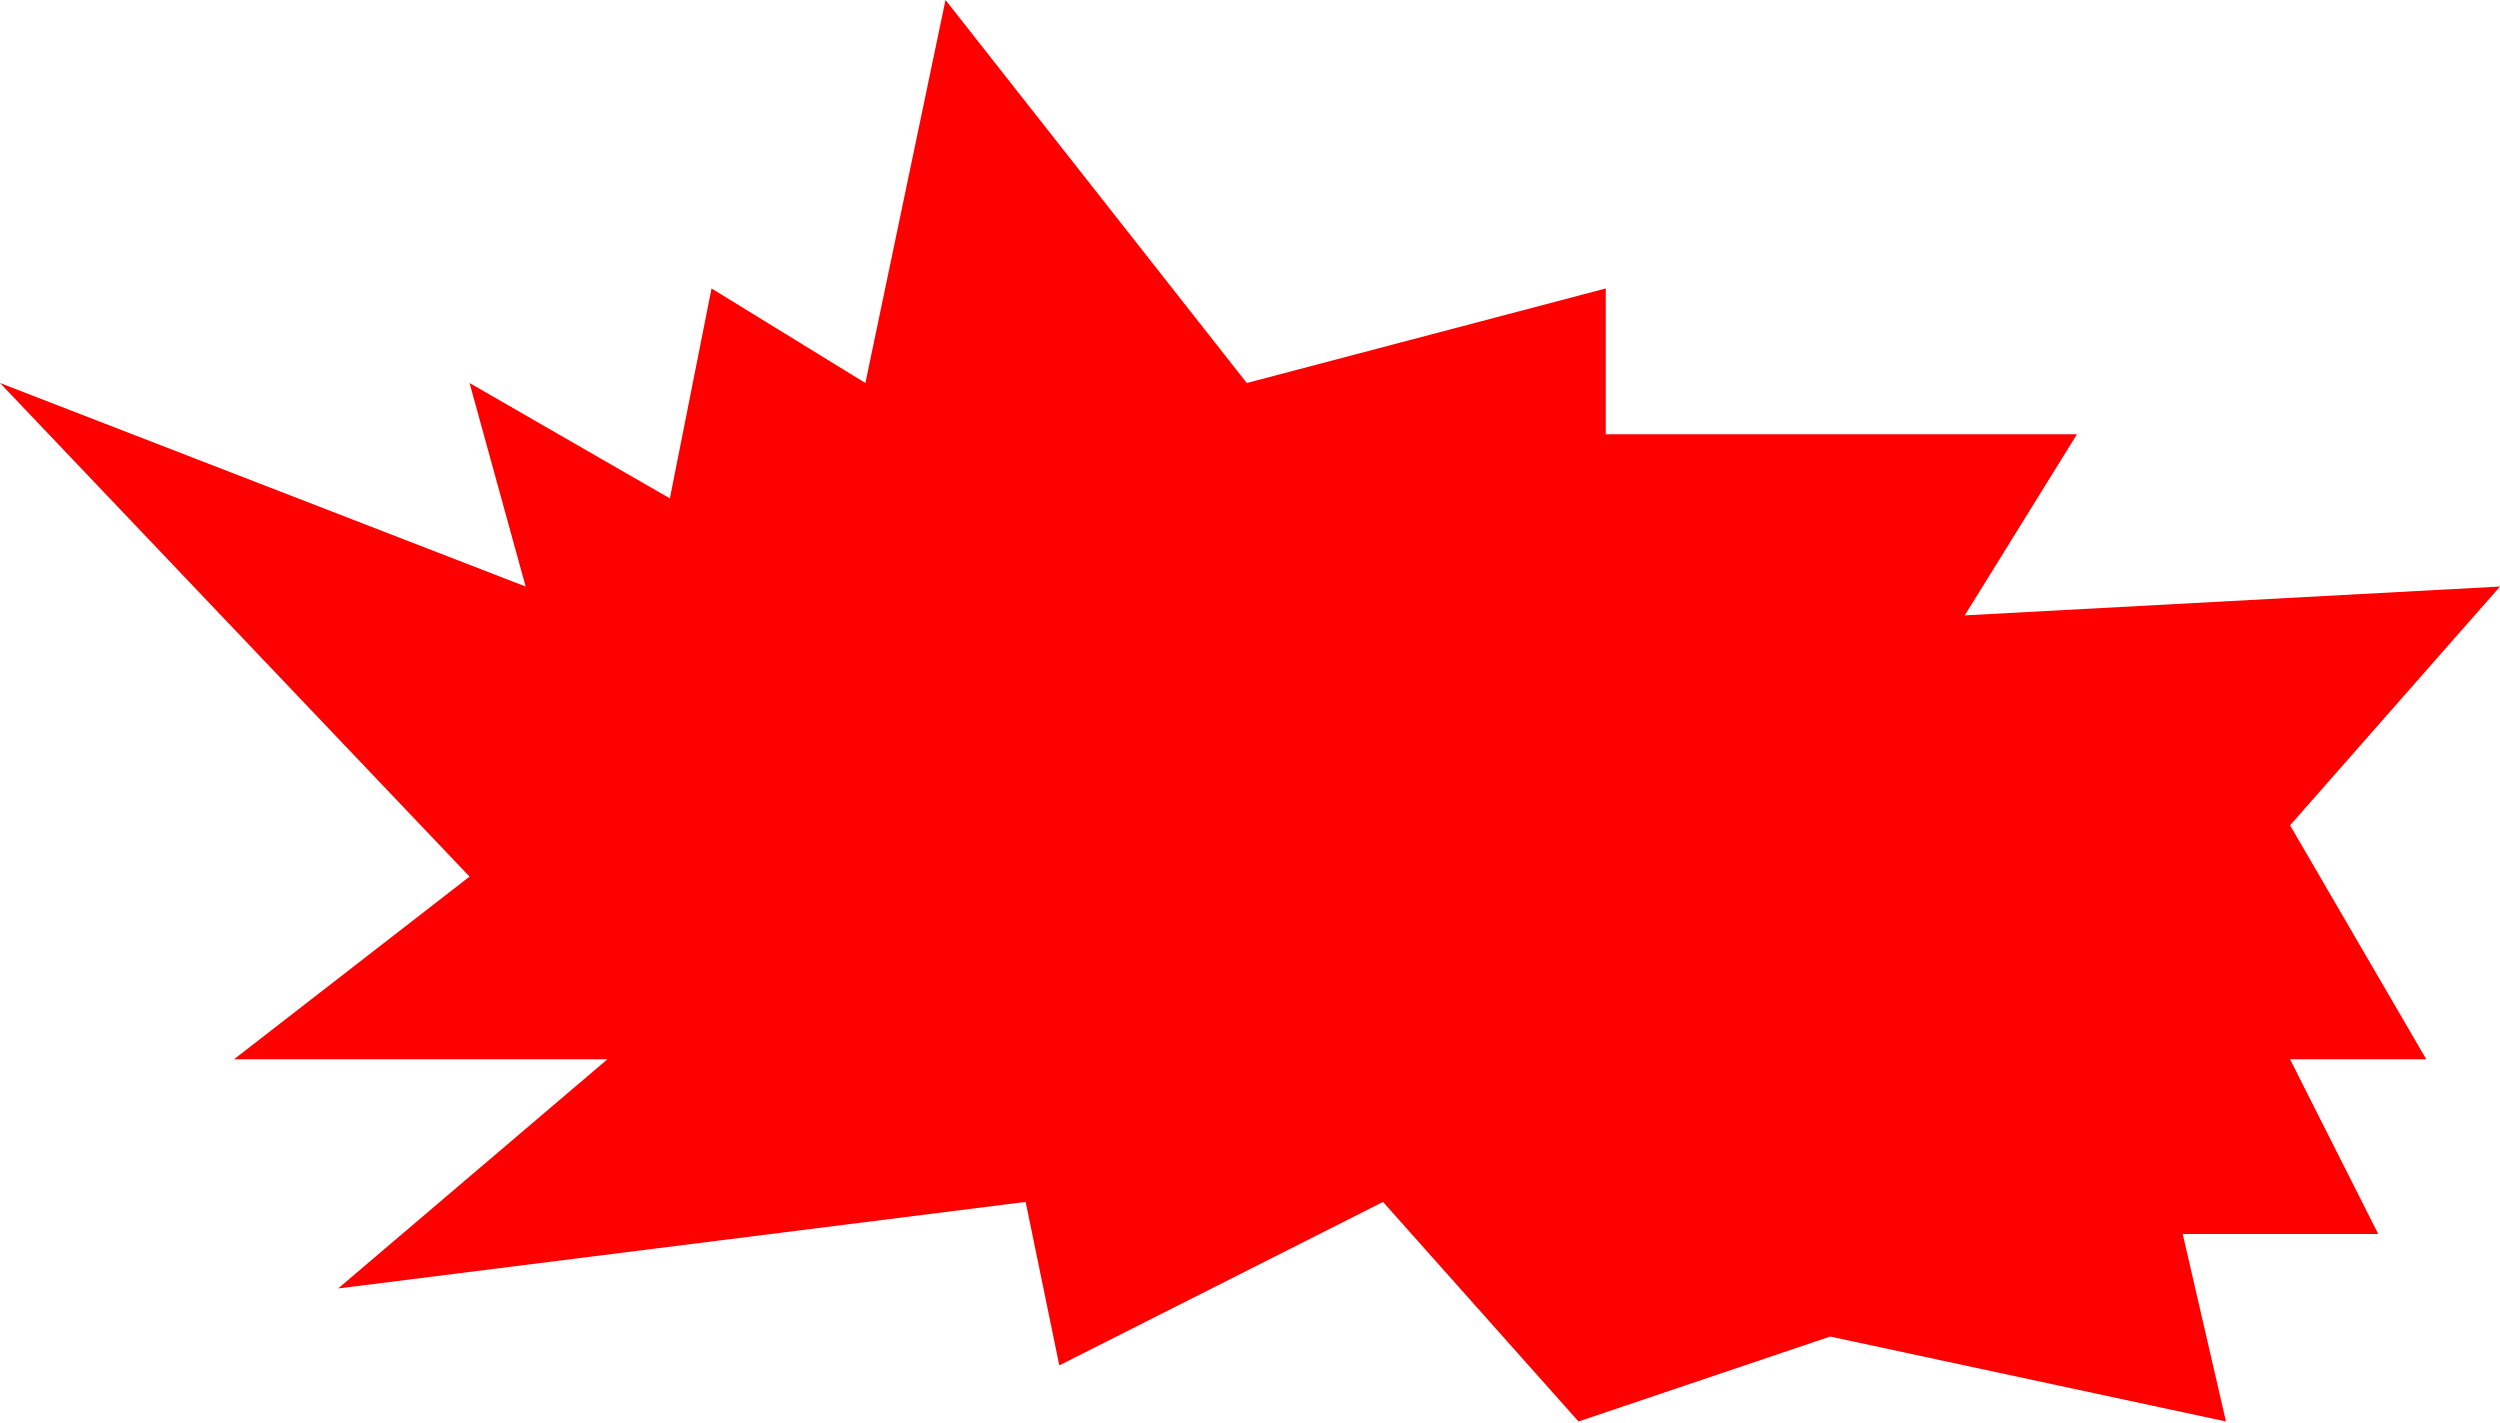
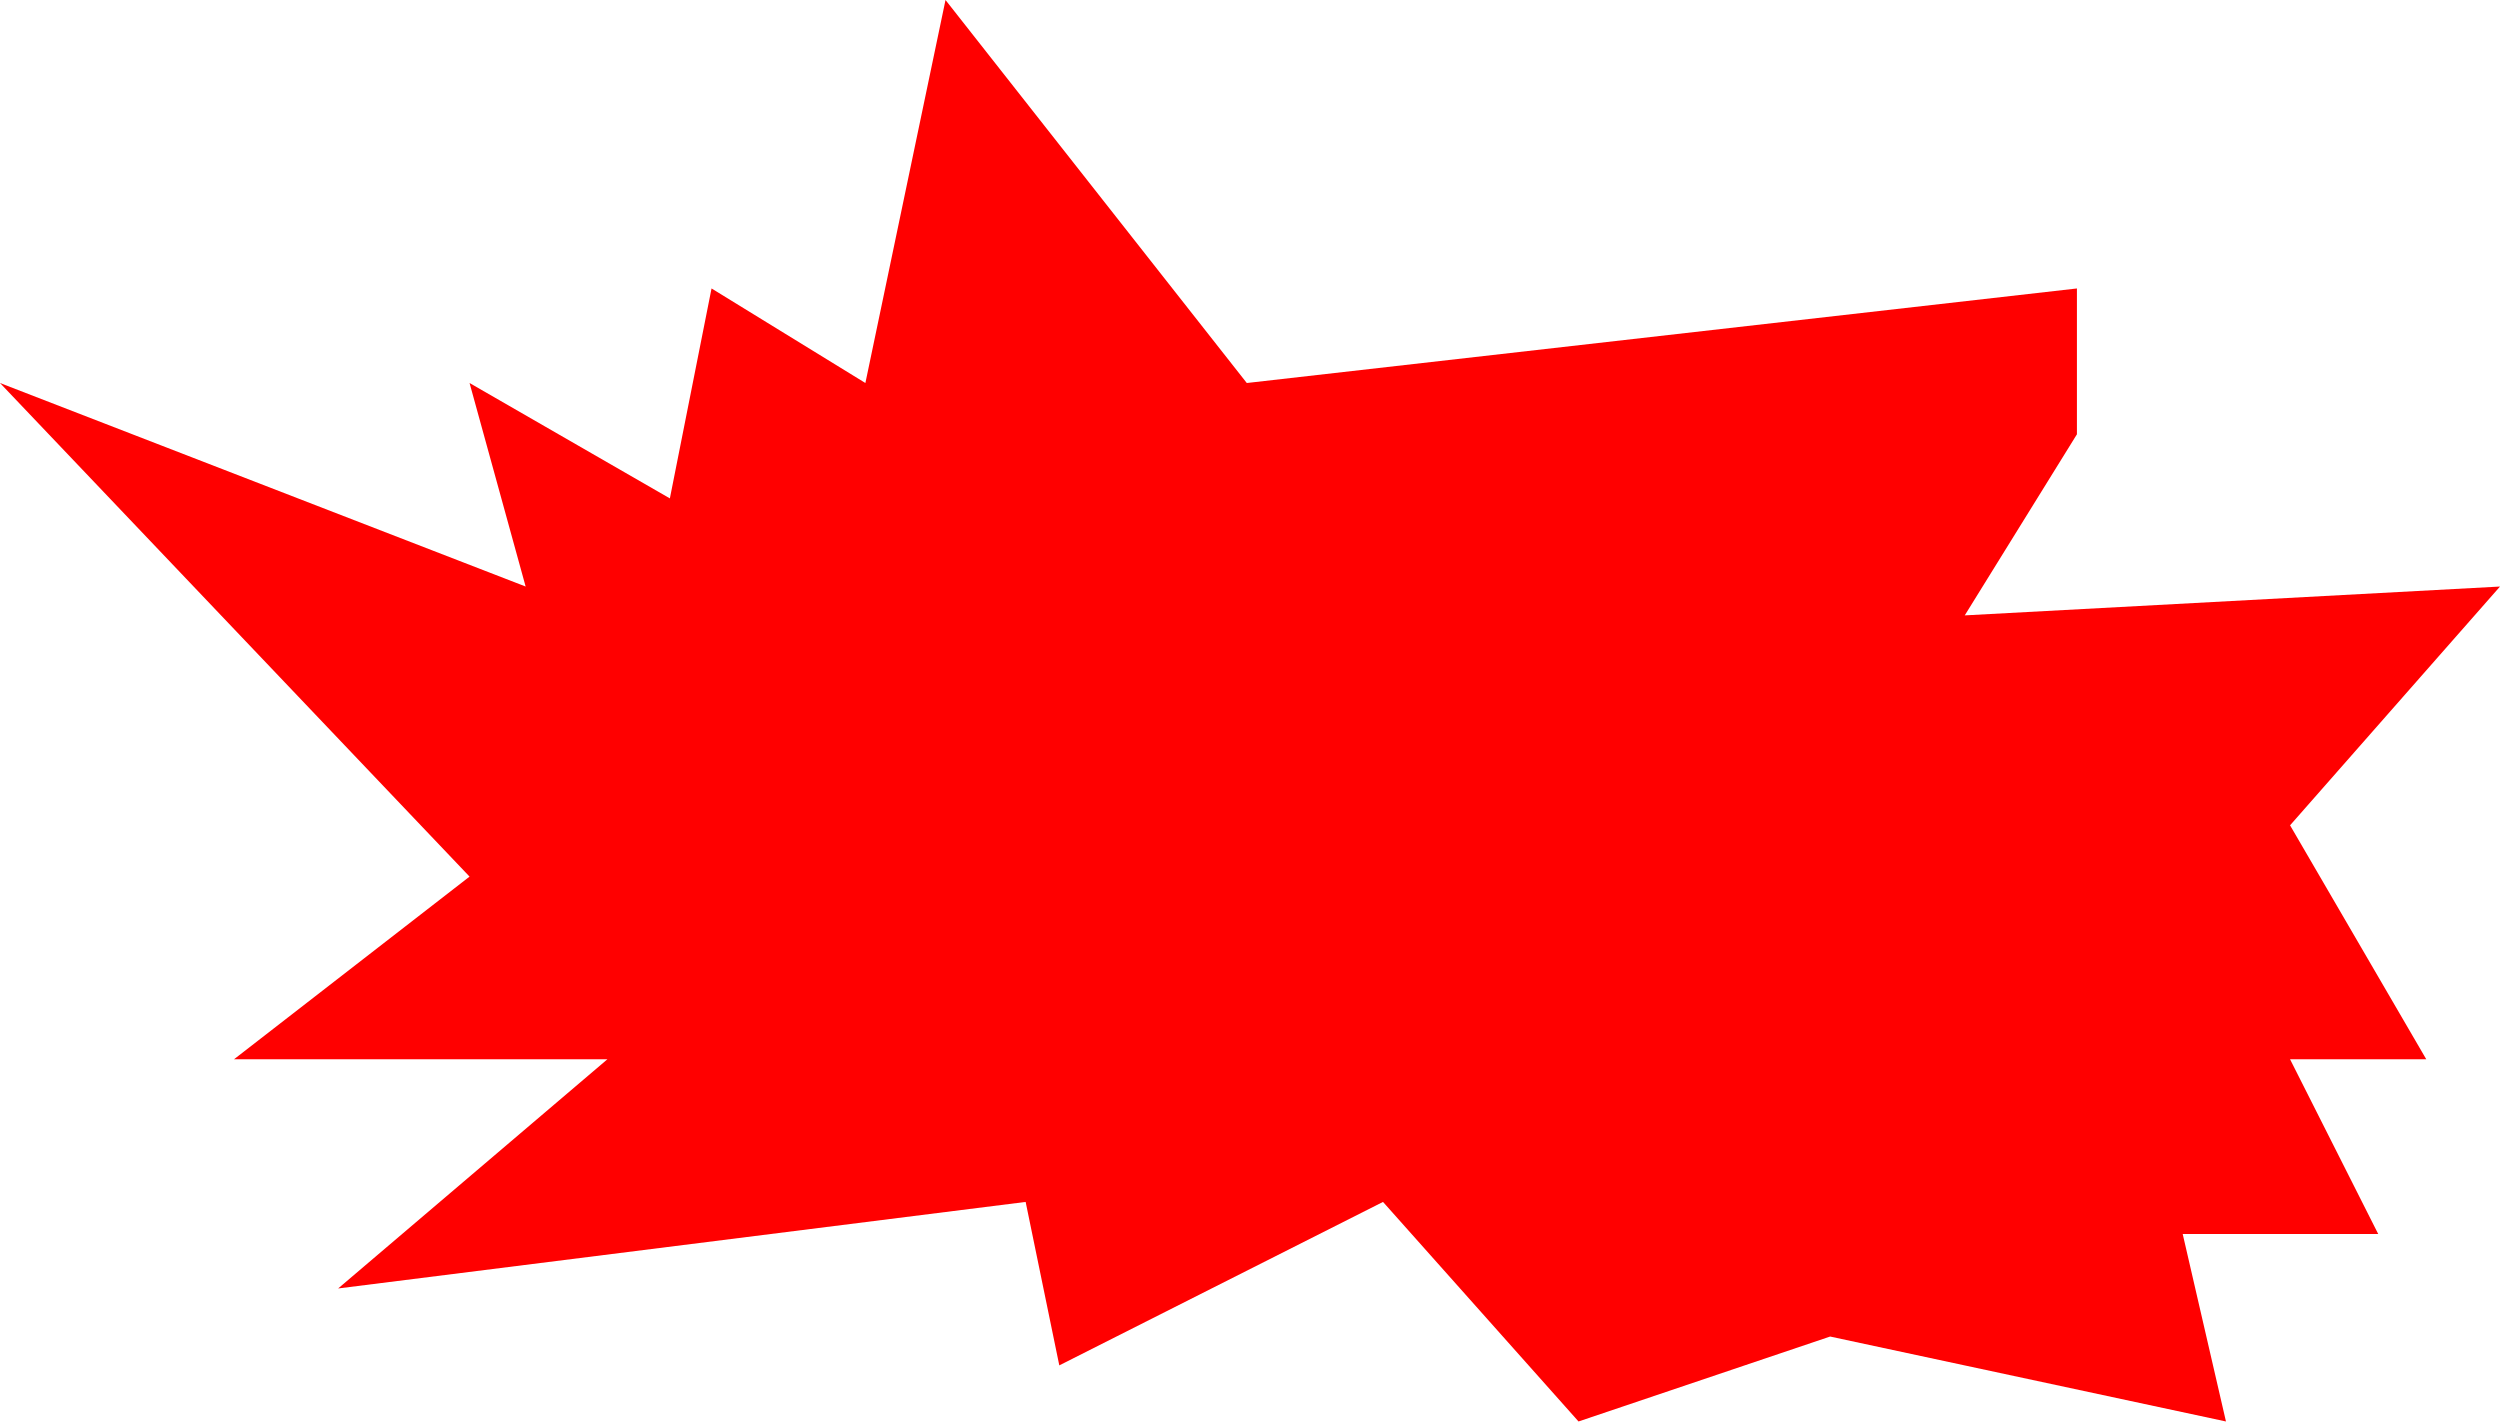
<svg xmlns="http://www.w3.org/2000/svg" width="780" height="444" viewBox="0 0 780 444" fill="none">
-   <path d="M105.5 402L320 375L330.5 426L431.5 375L492.5 443.5L571 417L694.5 443.5L681 385H742L714.5 330.5H757L714.5 257.5L780 183L613 192L648 135.5H501V90L389 119.5L295 0L270 119.5L222 90L209 155.5L146.5 119.5L164 183L0 119.5L146.5 273.5L73 330.5H189.5L105.5 402Z" fill="#FF0000" />
+   <path d="M105.5 402L320 375L330.5 426L431.5 375L492.5 443.5L571 417L694.5 443.5L681 385H742L714.5 330.5H757L714.5 257.5L780 183L613 192L648 135.5V90L389 119.5L295 0L270 119.5L222 90L209 155.5L146.5 119.5L164 183L0 119.5L146.5 273.5L73 330.5H189.5L105.5 402Z" fill="#FF0000" />
</svg>